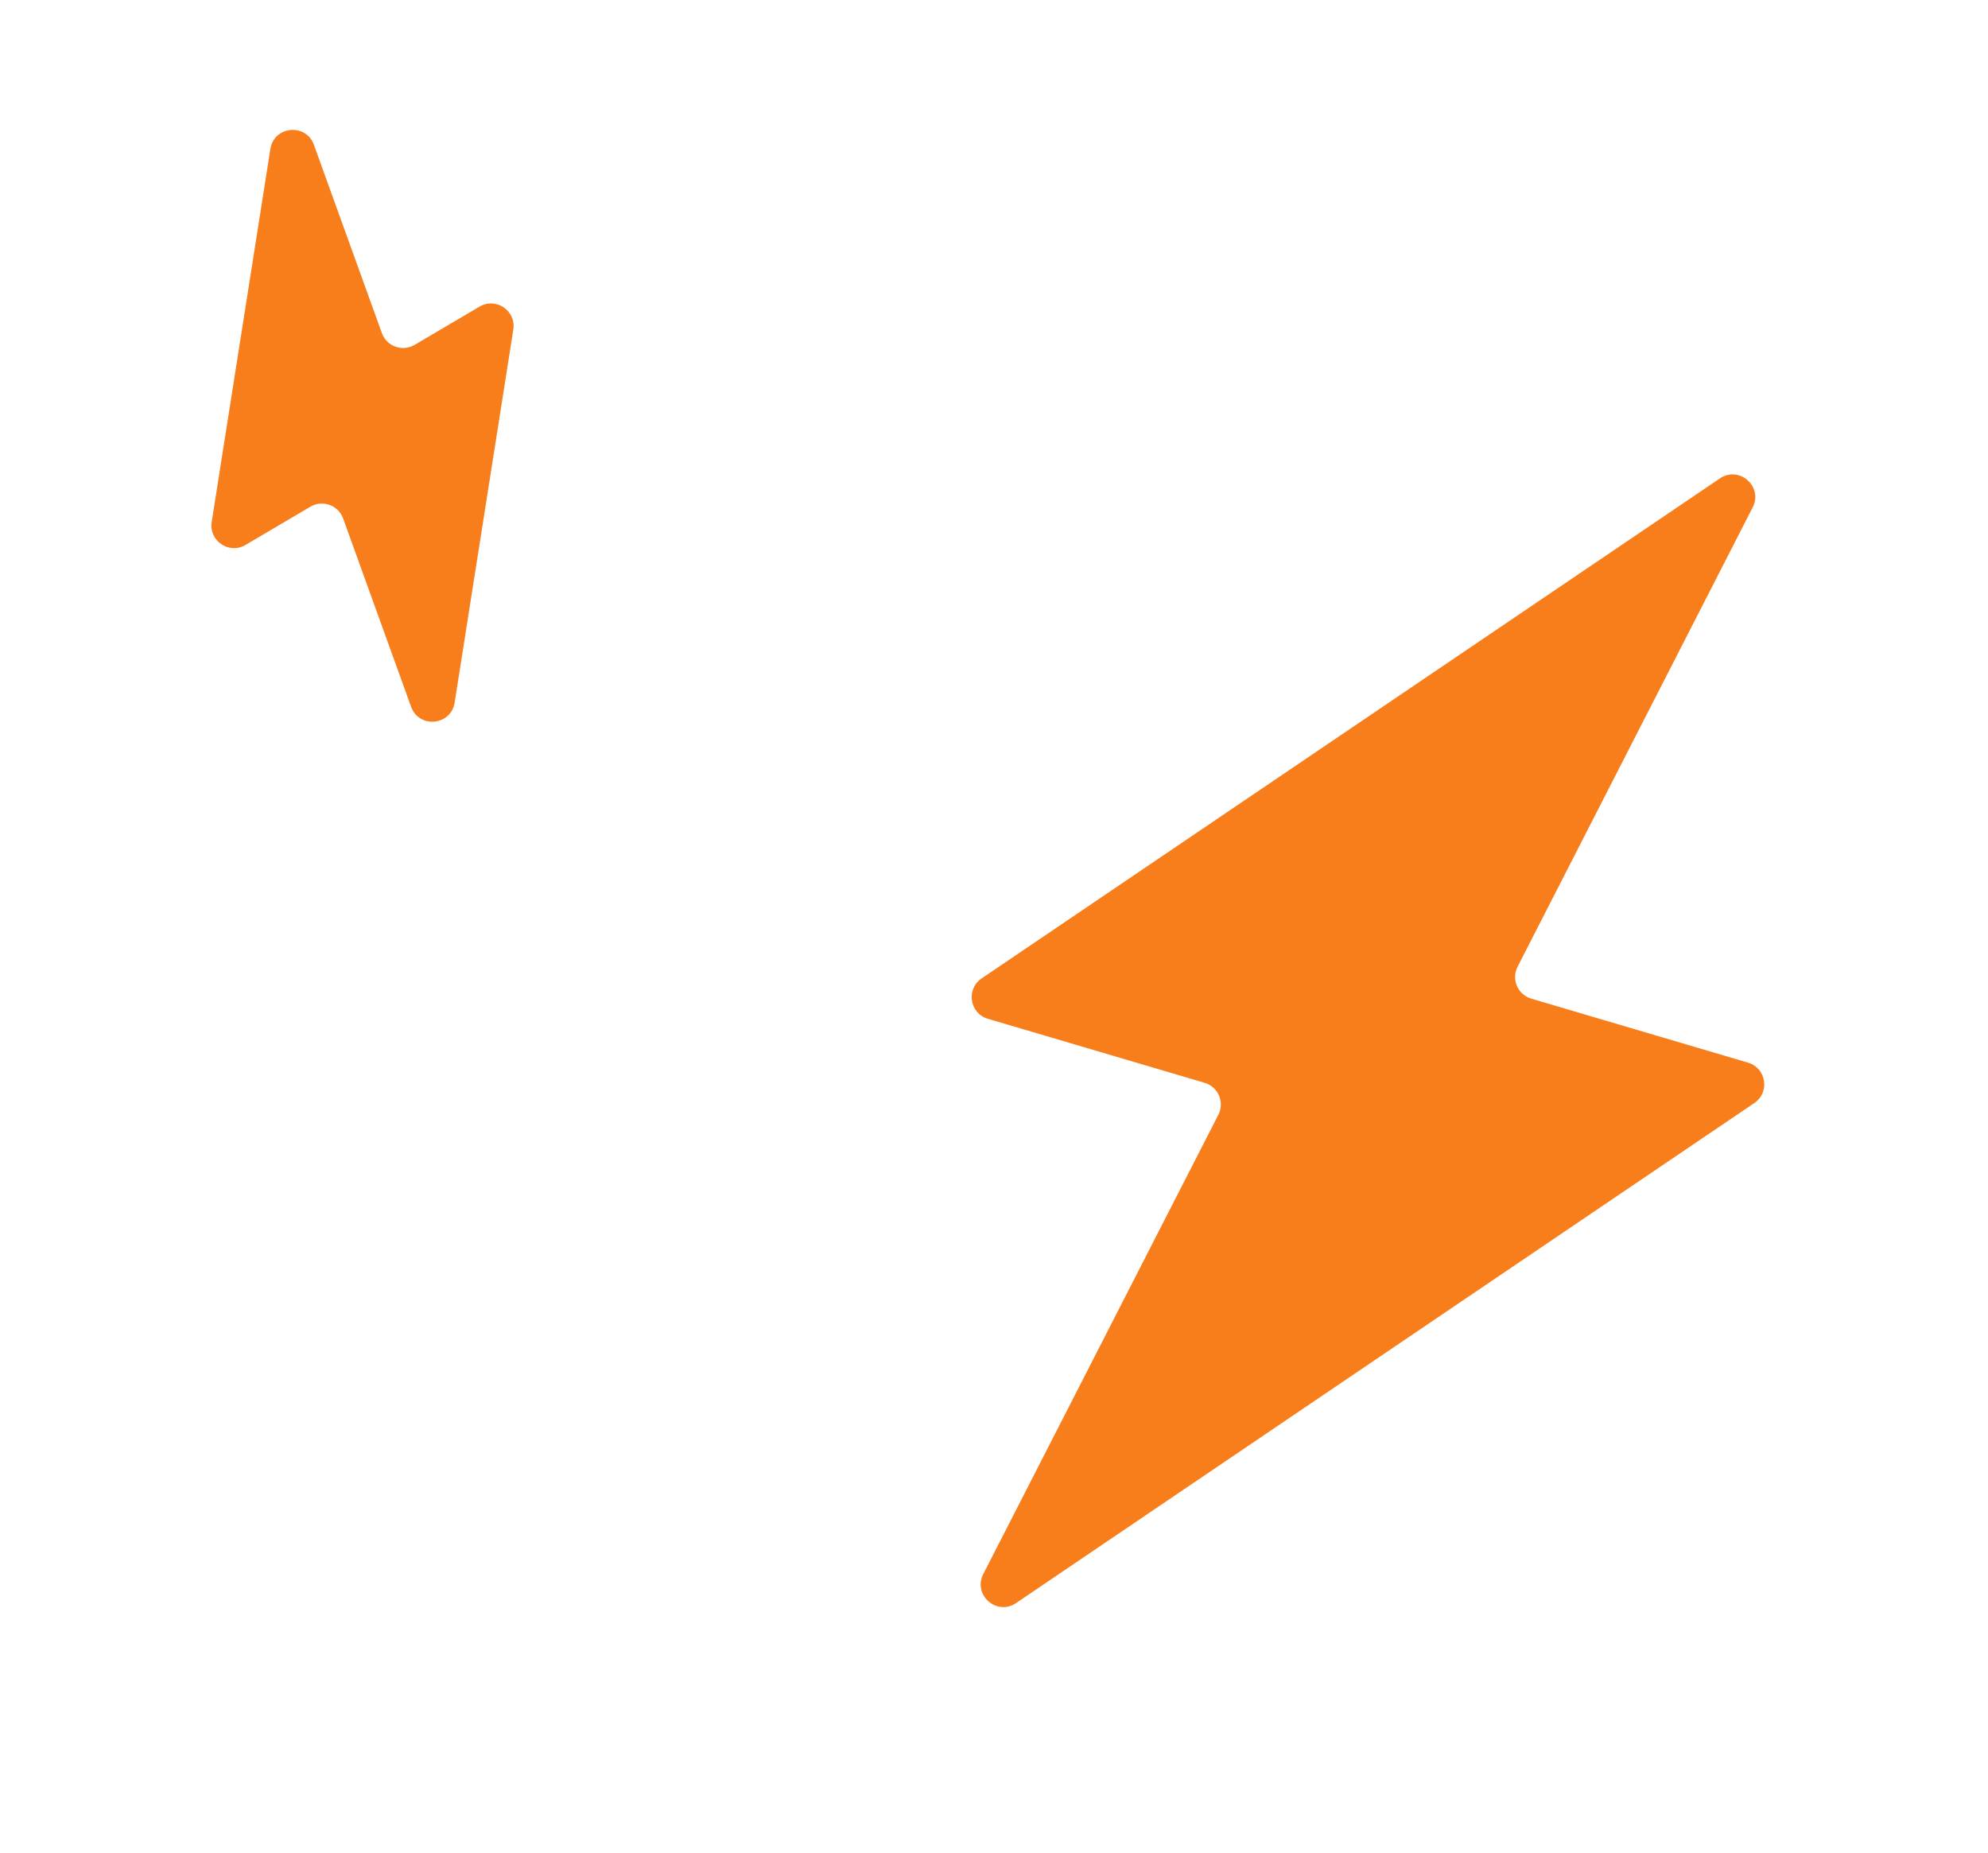
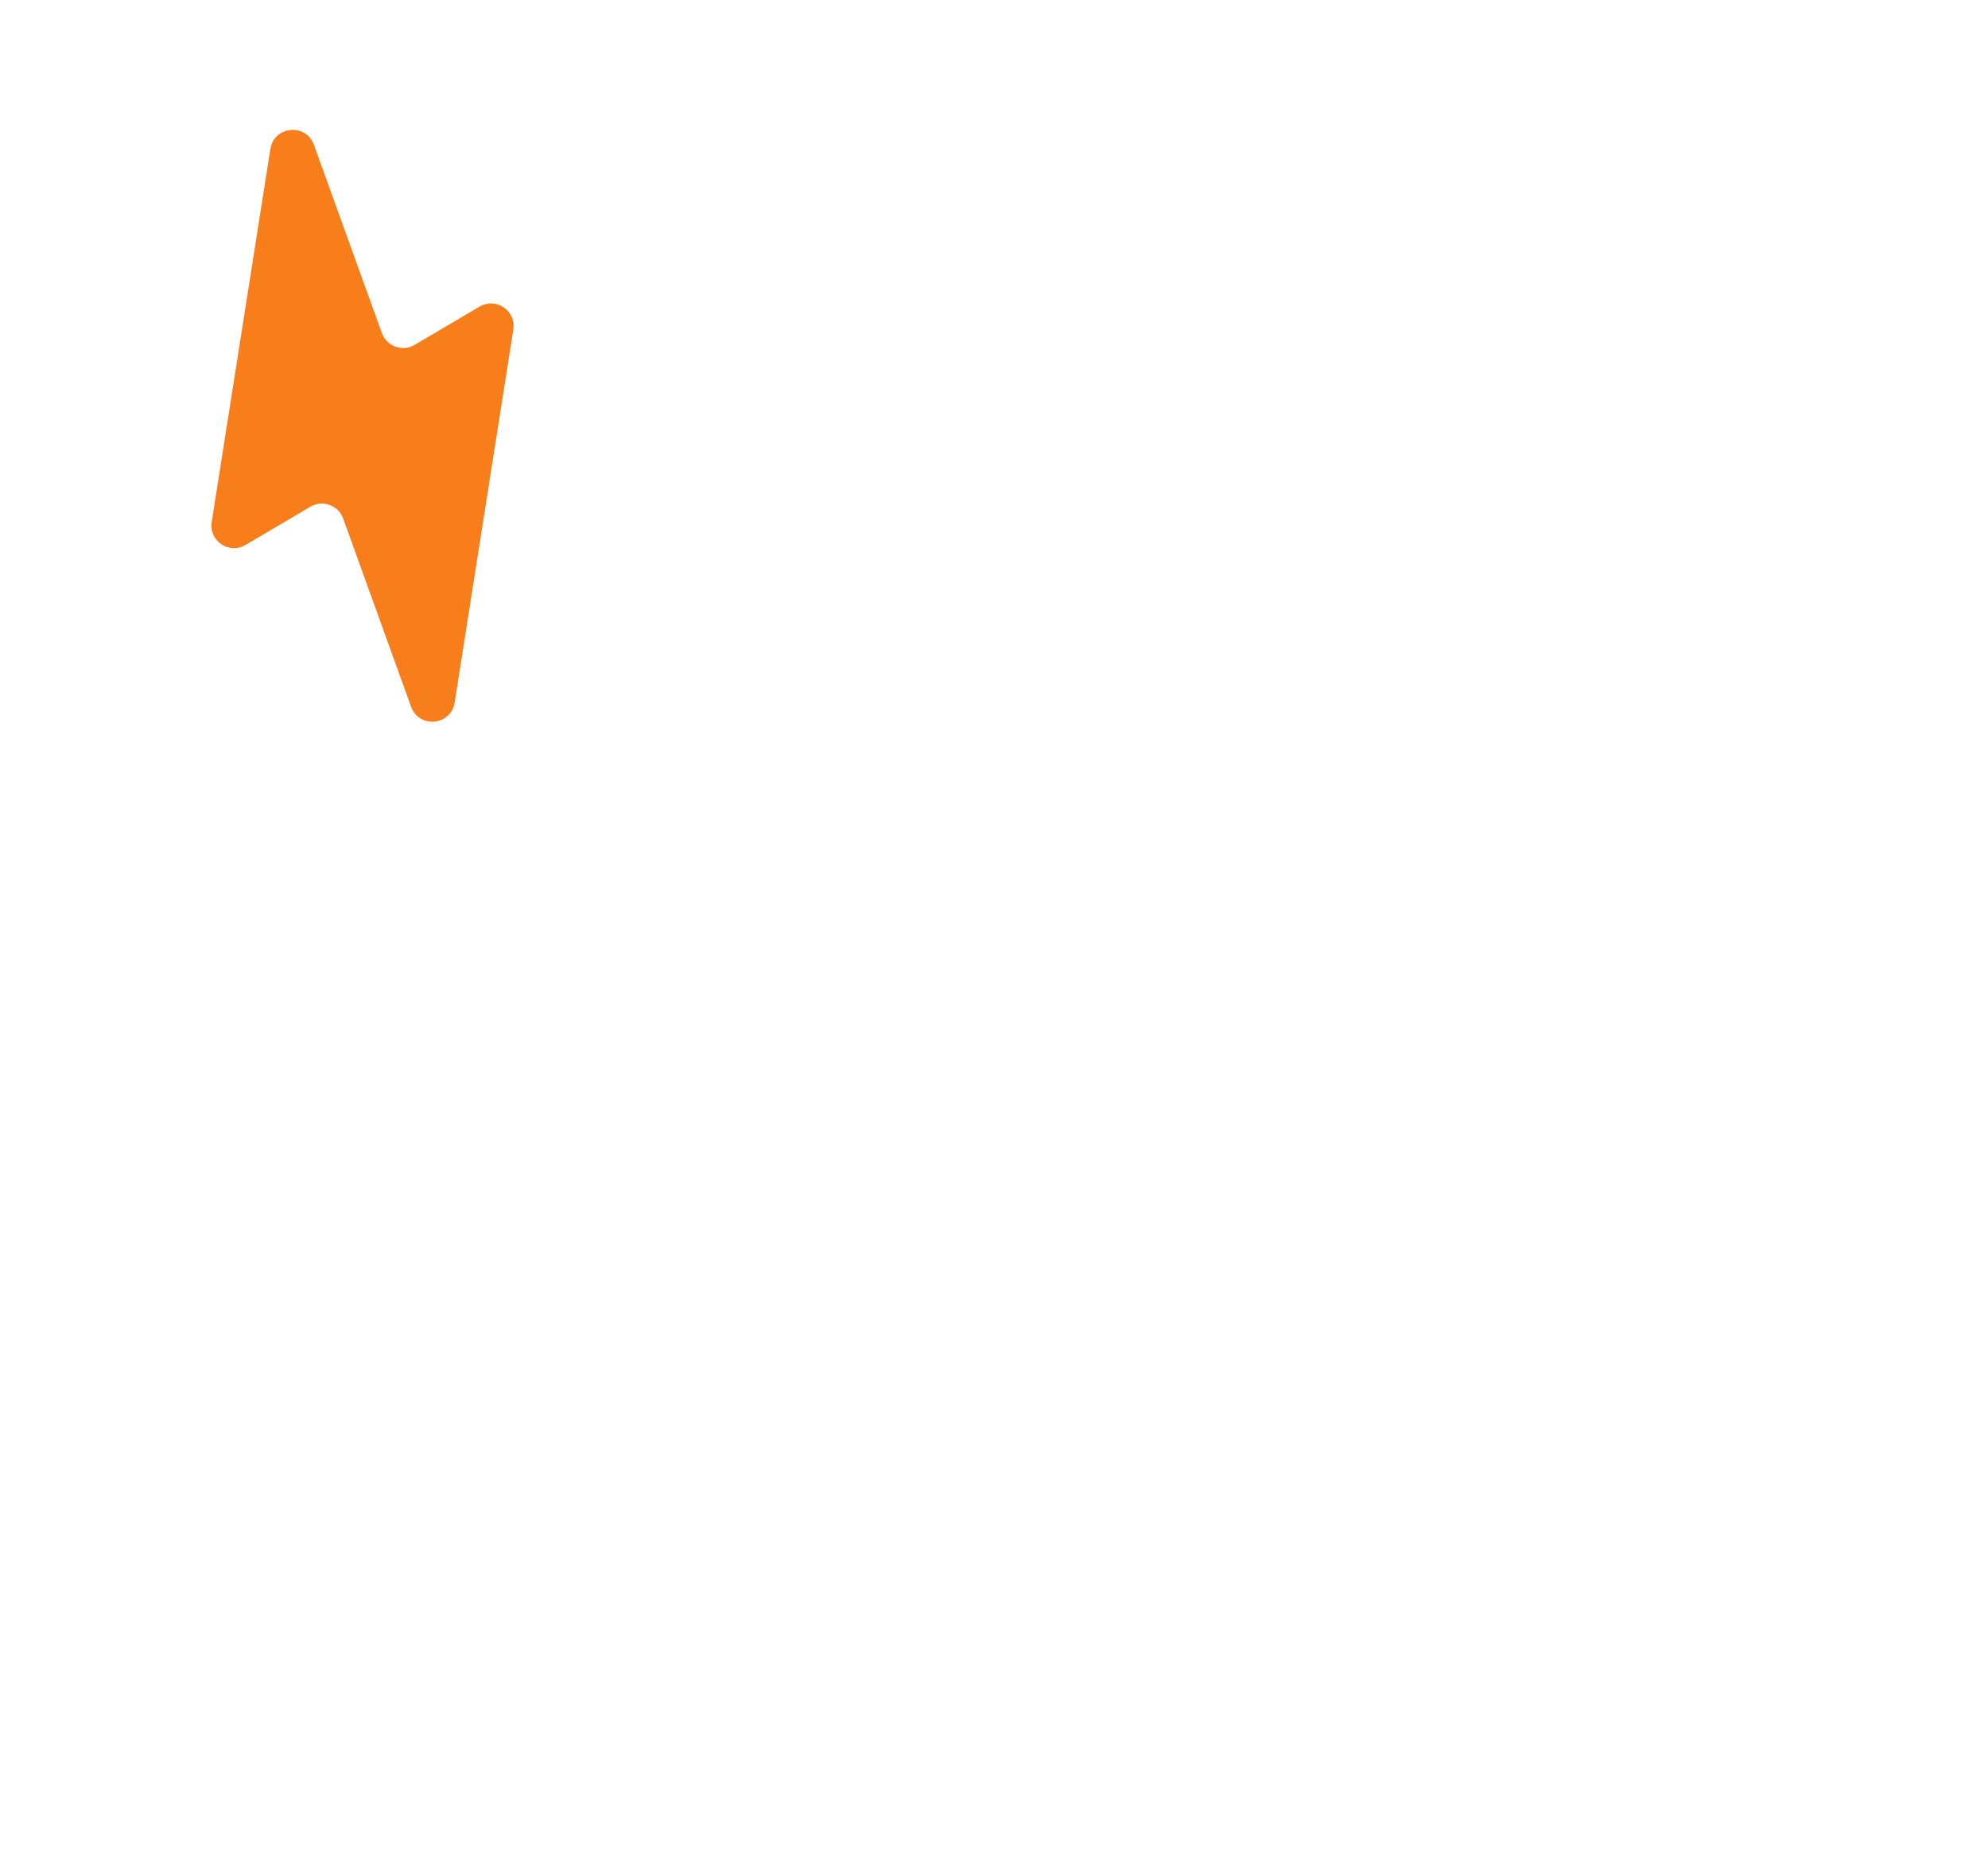
<svg xmlns="http://www.w3.org/2000/svg" width="88" height="82" viewBox="0 0 88 82" fill="none">
  <path d="M13.896 6.41C13.545 5.437 12.129 5.573 11.968 6.594L9.371 23.104C9.239 23.938 10.138 24.55 10.866 24.121L13.741 22.427C14.281 22.11 14.977 22.36 15.189 22.95L18.197 31.282C18.548 32.255 19.964 32.12 20.125 31.098L22.722 14.588C22.854 13.754 21.955 13.142 21.227 13.571L18.352 15.265C17.812 15.582 17.116 15.332 16.904 14.742L13.896 6.41Z" fill="#F87E1B" />
-   <path d="M77.583 22.459C78.054 21.538 76.989 20.595 76.132 21.175L43.452 43.306C42.752 43.779 42.919 44.853 43.729 45.093L53.325 47.927C53.925 48.104 54.217 48.784 53.931 49.342L43.525 69.67C43.054 70.591 44.12 71.534 44.976 70.954L77.656 48.822C78.356 48.349 78.189 47.275 77.379 47.035L67.784 44.202C67.183 44.024 66.891 43.344 67.177 42.787L77.583 22.459Z" fill="#F87E1B" />
</svg>